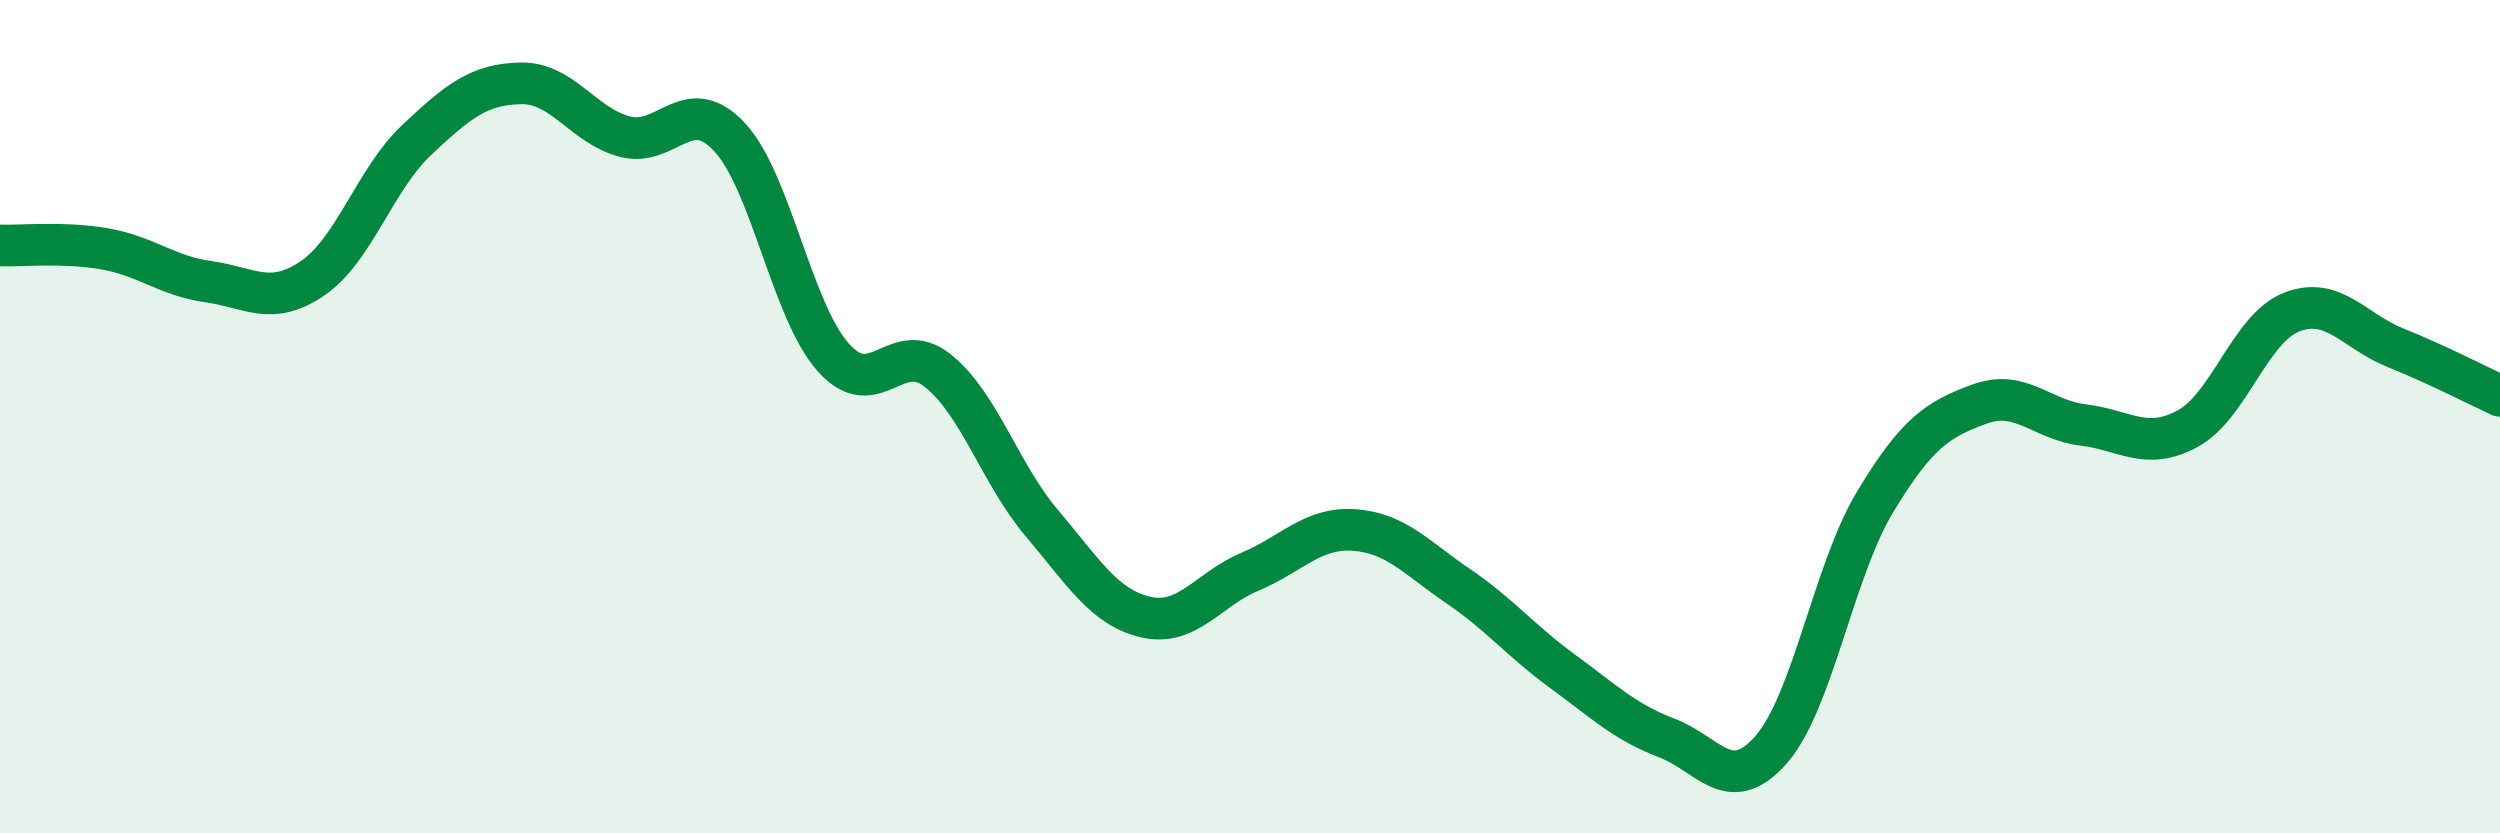
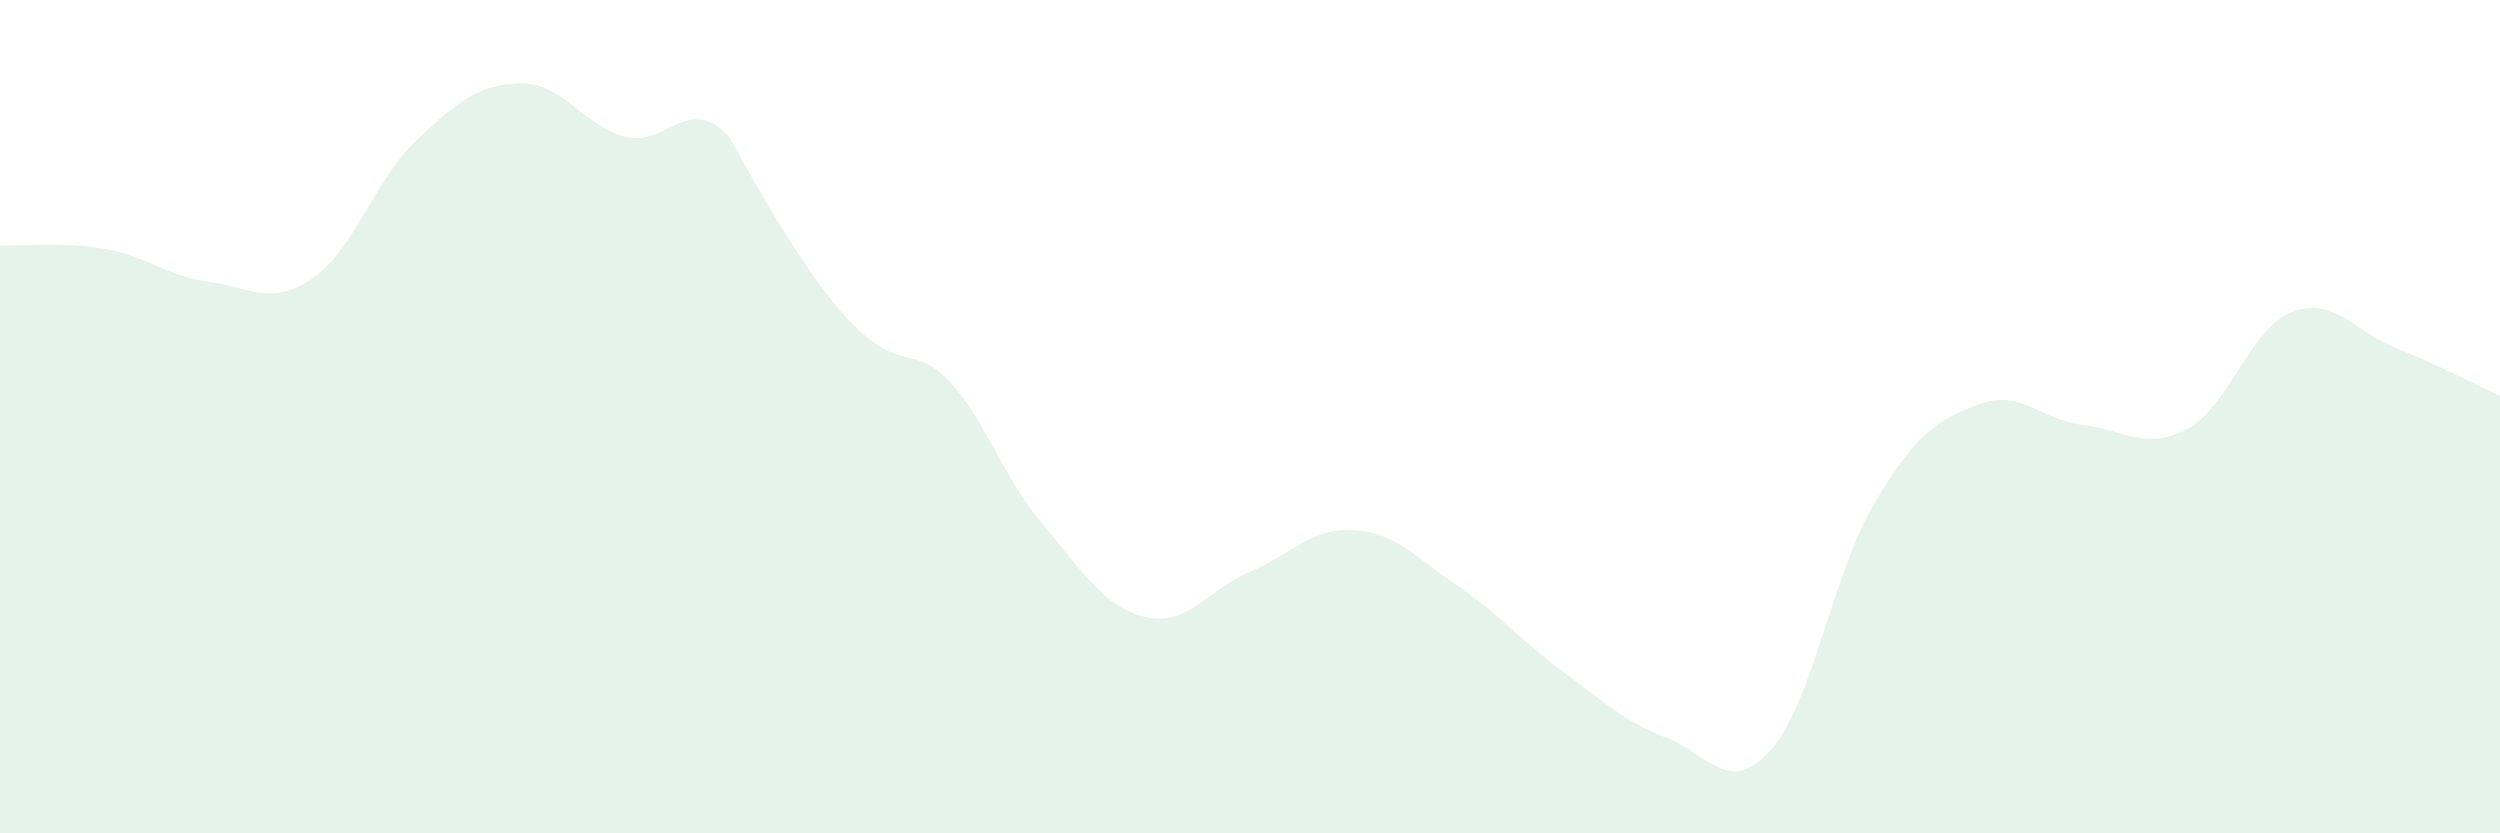
<svg xmlns="http://www.w3.org/2000/svg" width="60" height="20" viewBox="0 0 60 20">
-   <path d="M 0,5.89 C 0.5,5.91 1.5,5.8 2.5,5.97 C 3.5,6.14 4,6.62 5,6.76 C 6,6.9 6.5,7.36 7.5,6.68 C 8.5,6 9,4.3 10,3.36 C 11,2.42 11.5,2.02 12.5,2 C 13.5,1.98 14,3.02 15,3.28 C 16,3.54 16.5,2.22 17.5,3.28 C 18.5,4.34 19,7.46 20,8.58 C 21,9.7 21.5,8.1 22.5,8.89 C 23.5,9.68 24,11.37 25,12.55 C 26,13.73 26.5,14.58 27.5,14.81 C 28.5,15.04 29,14.14 30,13.72 C 31,13.3 31.5,12.65 32.5,12.72 C 33.5,12.79 34,13.39 35,14.07 C 36,14.75 36.5,15.38 37.5,16.11 C 38.5,16.84 39,17.33 40,17.71 C 41,18.09 41.5,19.13 42.5,18 C 43.5,16.87 44,13.71 45,12.05 C 46,10.39 46.5,10.07 47.5,9.7 C 48.5,9.33 49,10.08 50,10.2 C 51,10.32 51.5,10.83 52.5,10.29 C 53.5,9.75 54,7.88 55,7.49 C 56,7.1 56.5,7.95 57.5,8.35 C 58.5,8.75 59.5,9.27 60,9.5L60 20L0 20Z" fill="#008740" opacity="0.1" stroke-linecap="round" stroke-linejoin="round" />
-   <path d="M 0,5.89 C 0.5,5.91 1.5,5.8 2.5,5.97 C 3.5,6.14 4,6.62 5,6.76 C 6,6.9 6.5,7.36 7.5,6.68 C 8.5,6 9,4.3 10,3.36 C 11,2.42 11.5,2.02 12.5,2 C 13.5,1.98 14,3.02 15,3.28 C 16,3.54 16.5,2.22 17.5,3.28 C 18.5,4.34 19,7.46 20,8.58 C 21,9.7 21.5,8.1 22.5,8.89 C 23.5,9.68 24,11.37 25,12.55 C 26,13.73 26.5,14.58 27.5,14.81 C 28.5,15.04 29,14.14 30,13.72 C 31,13.3 31.5,12.65 32.5,12.72 C 33.5,12.79 34,13.39 35,14.07 C 36,14.75 36.5,15.38 37.5,16.11 C 38.5,16.84 39,17.33 40,17.71 C 41,18.09 41.5,19.13 42.5,18 C 43.5,16.87 44,13.71 45,12.05 C 46,10.39 46.5,10.07 47.5,9.7 C 48.5,9.33 49,10.08 50,10.2 C 51,10.32 51.5,10.83 52.5,10.29 C 53.5,9.75 54,7.88 55,7.49 C 56,7.1 56.5,7.95 57.5,8.35 C 58.5,8.75 59.5,9.27 60,9.5" stroke="#008740" stroke-width="1" fill="none" stroke-linecap="round" stroke-linejoin="round" />
+   <path d="M 0,5.89 C 0.5,5.91 1.5,5.8 2.5,5.97 C 3.5,6.14 4,6.62 5,6.76 C 6,6.9 6.5,7.36 7.5,6.68 C 8.5,6 9,4.3 10,3.36 C 11,2.42 11.5,2.02 12.5,2 C 13.5,1.98 14,3.02 15,3.28 C 16,3.54 16.5,2.22 17.5,3.28 C 21,9.7 21.5,8.1 22.5,8.89 C 23.5,9.68 24,11.37 25,12.55 C 26,13.73 26.5,14.58 27.5,14.81 C 28.5,15.04 29,14.14 30,13.72 C 31,13.3 31.5,12.65 32.5,12.72 C 33.5,12.79 34,13.39 35,14.07 C 36,14.75 36.5,15.38 37.5,16.11 C 38.5,16.84 39,17.33 40,17.71 C 41,18.09 41.5,19.13 42.5,18 C 43.5,16.87 44,13.71 45,12.05 C 46,10.39 46.5,10.07 47.5,9.7 C 48.5,9.33 49,10.08 50,10.2 C 51,10.32 51.5,10.83 52.5,10.29 C 53.5,9.75 54,7.88 55,7.49 C 56,7.1 56.5,7.95 57.5,8.35 C 58.5,8.75 59.5,9.27 60,9.5L60 20L0 20Z" fill="#008740" opacity="0.1" stroke-linecap="round" stroke-linejoin="round" />
</svg>